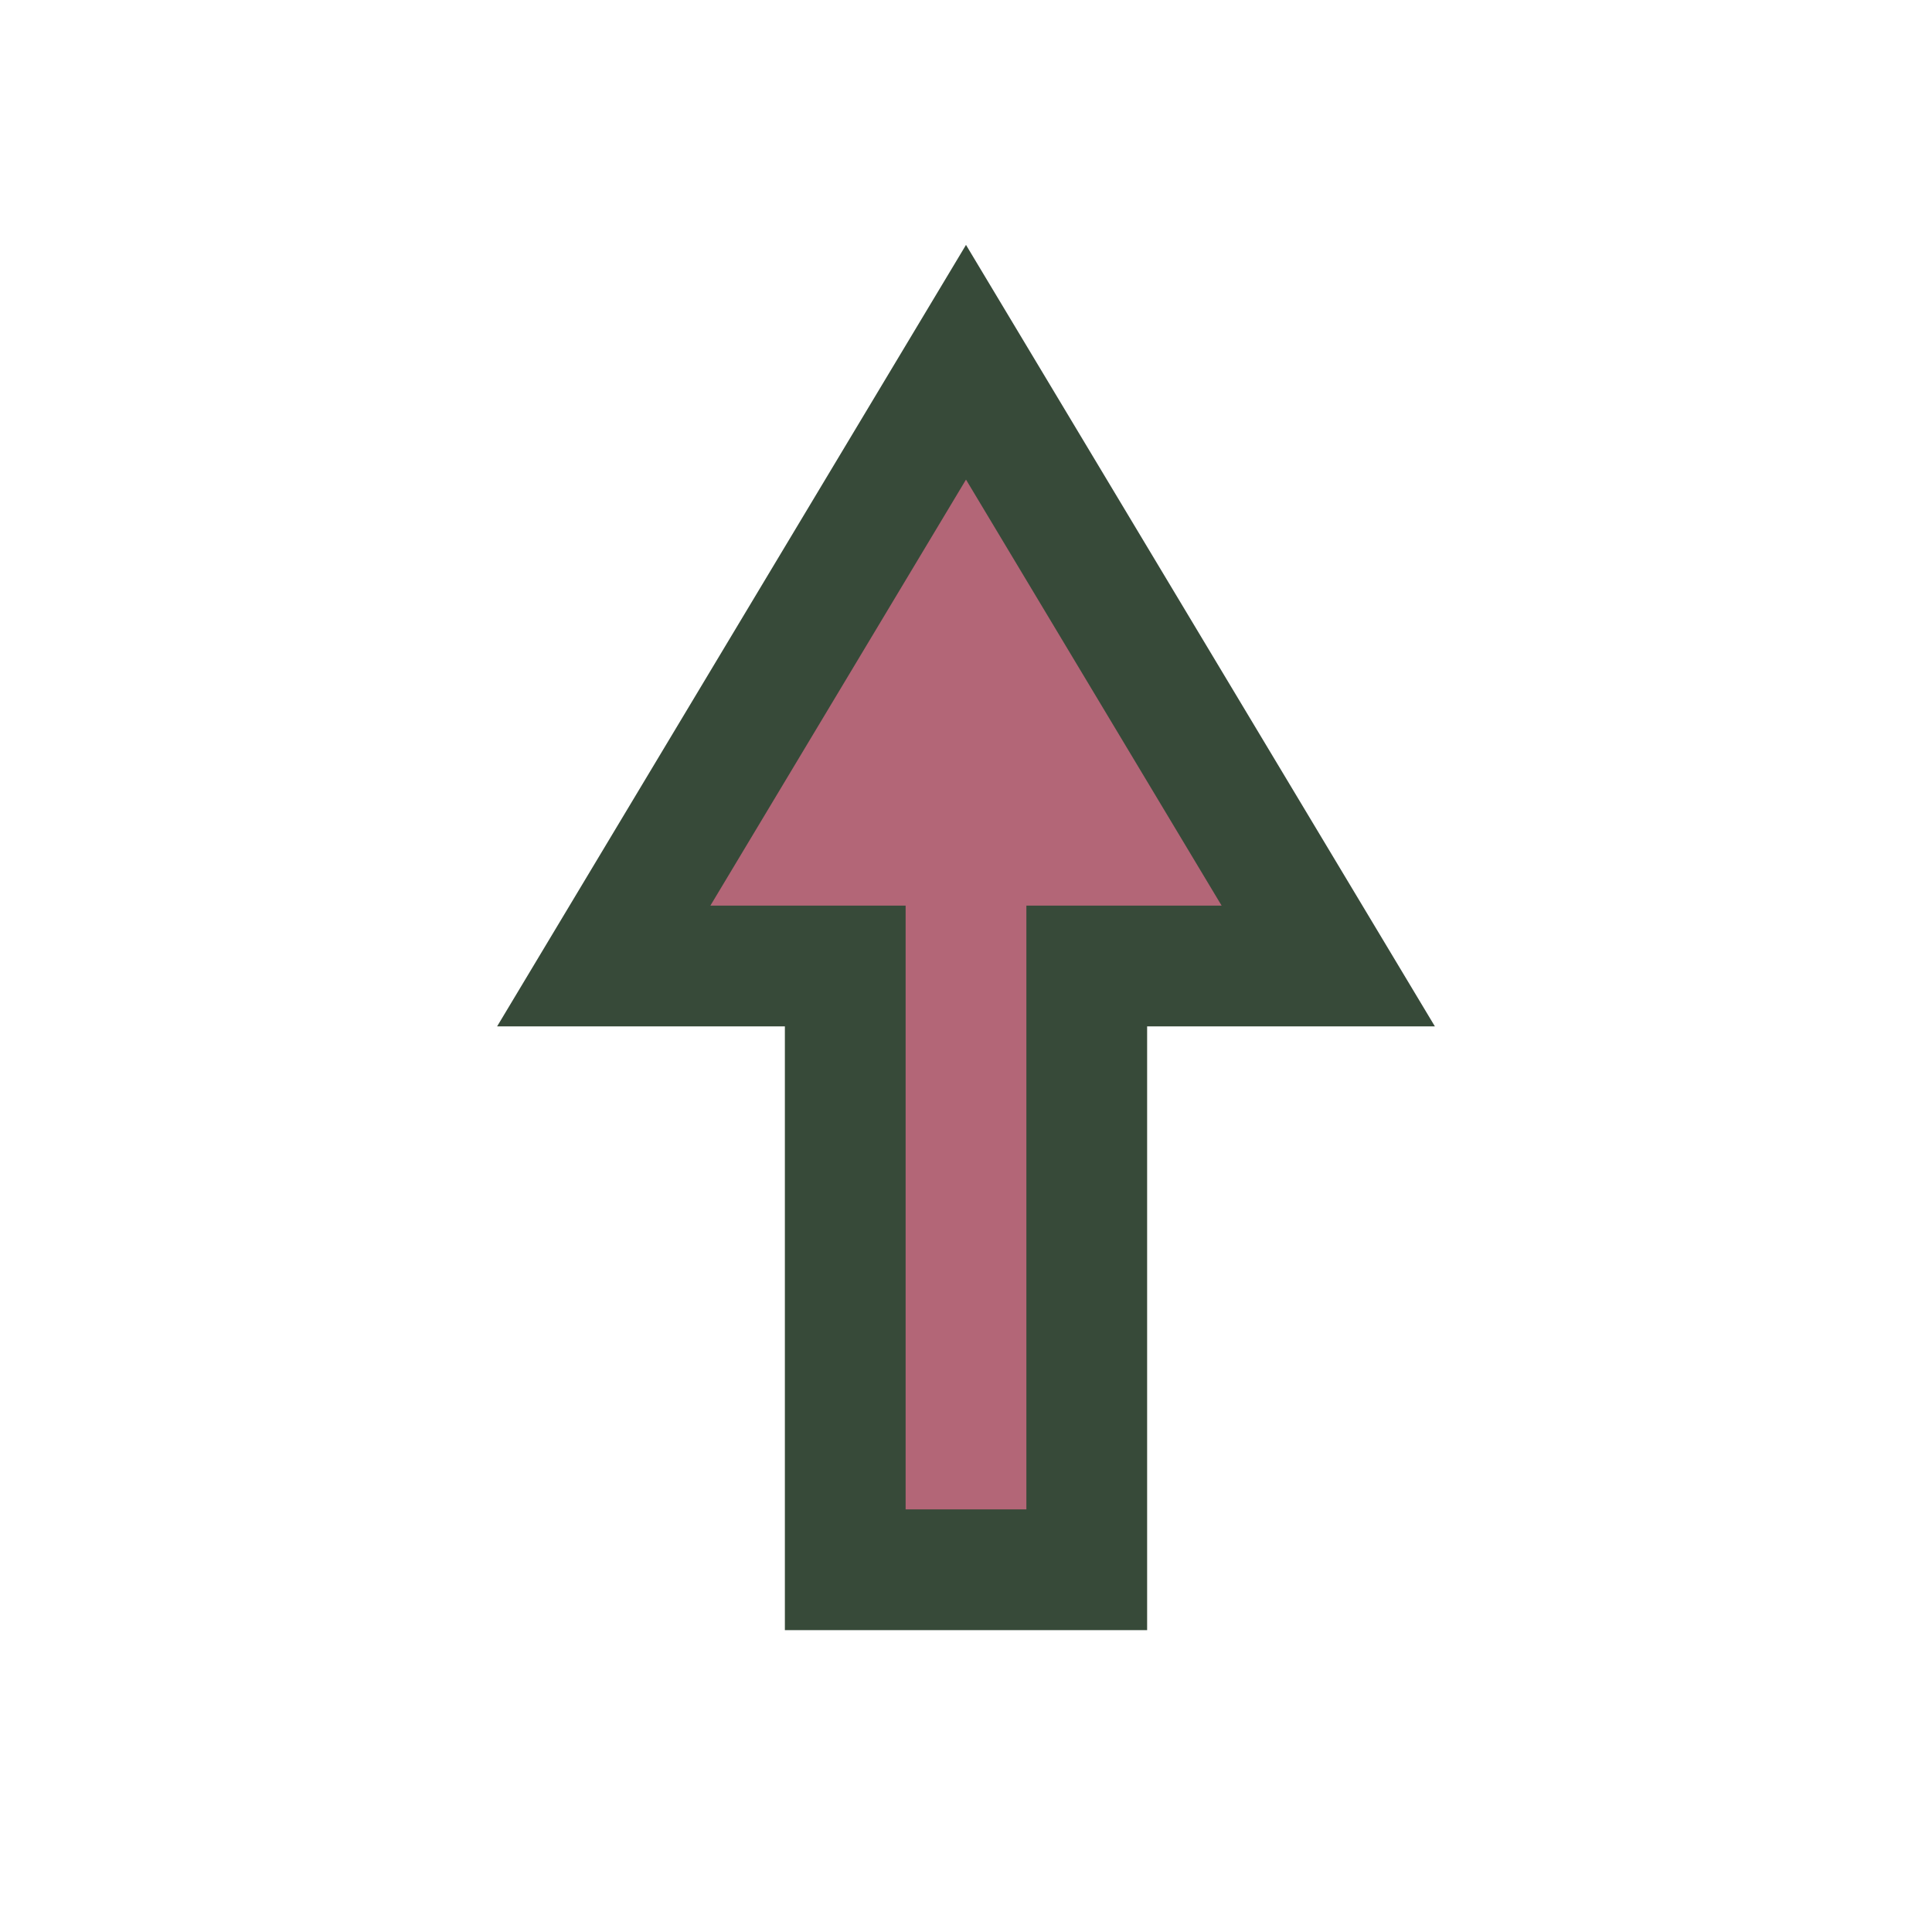
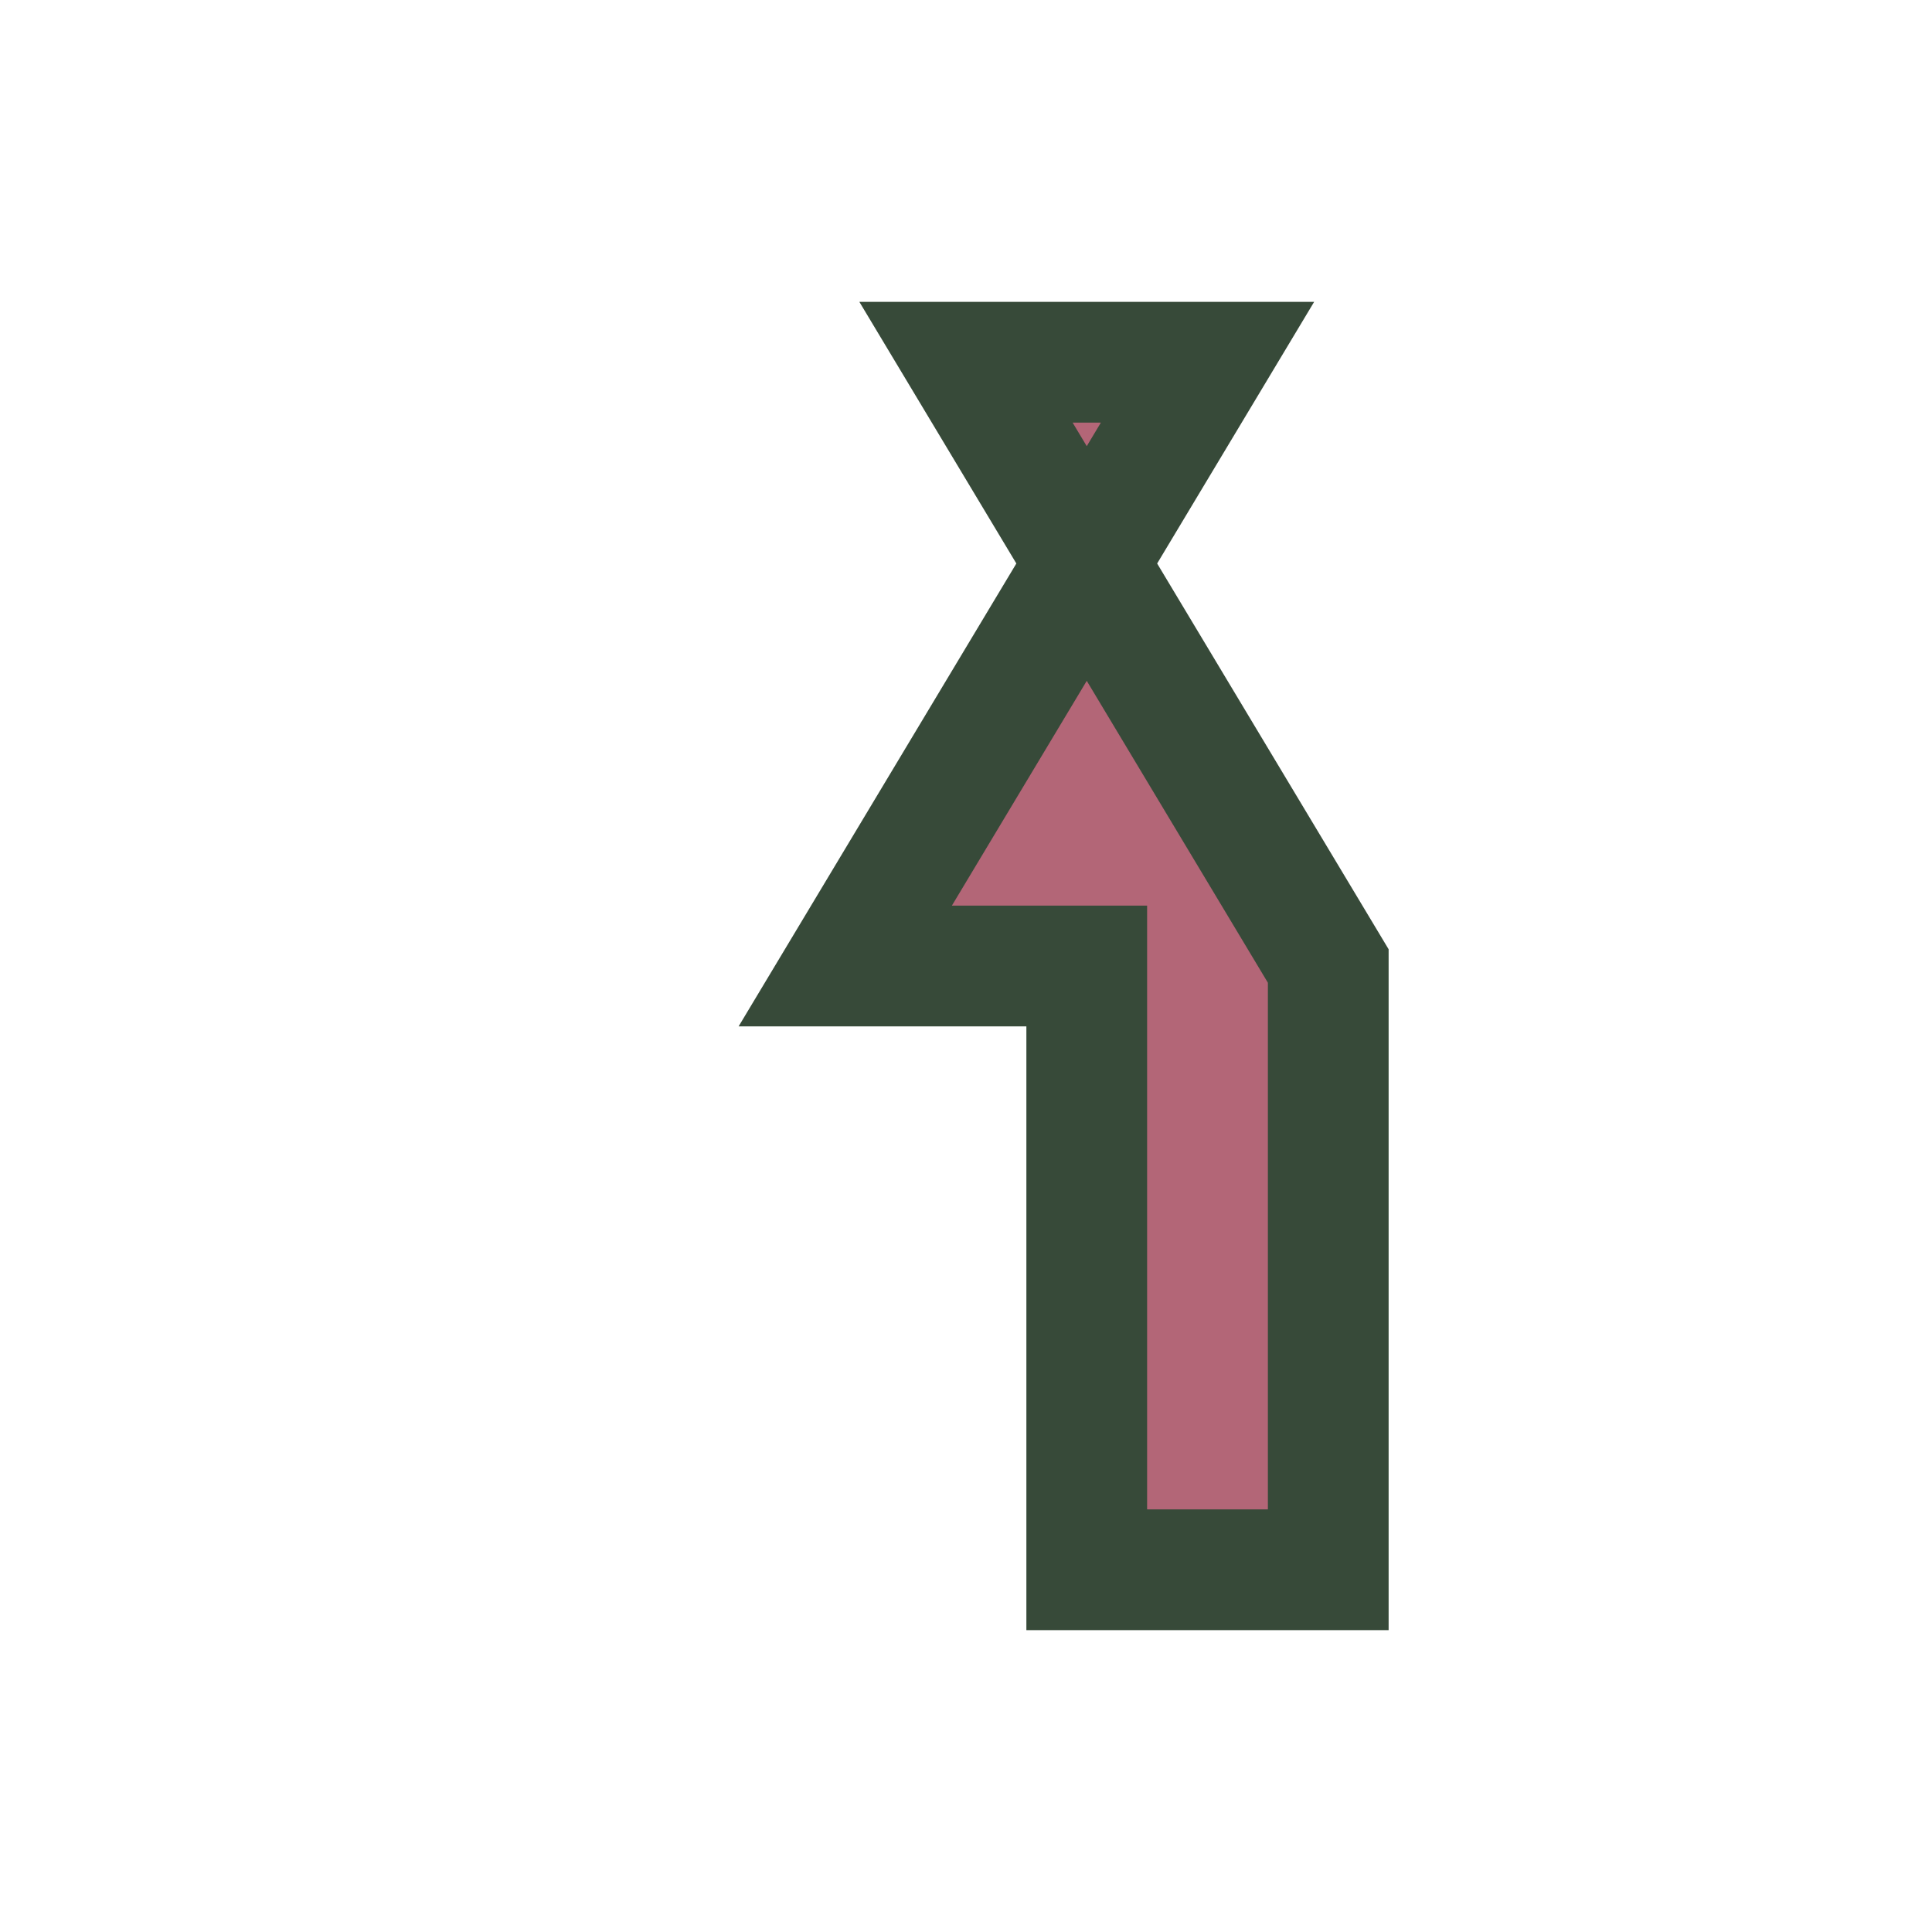
<svg xmlns="http://www.w3.org/2000/svg" width="32" height="32" viewBox="0 0 32 32">
-   <path d="M16 6l6 10h-4v10h-4V16h-4l6-10z" fill="#B36677" stroke="#374A39" stroke-width="2" />
+   <path d="M16 6l6 10v10h-4V16h-4l6-10z" fill="#B36677" stroke="#374A39" stroke-width="2" />
</svg>